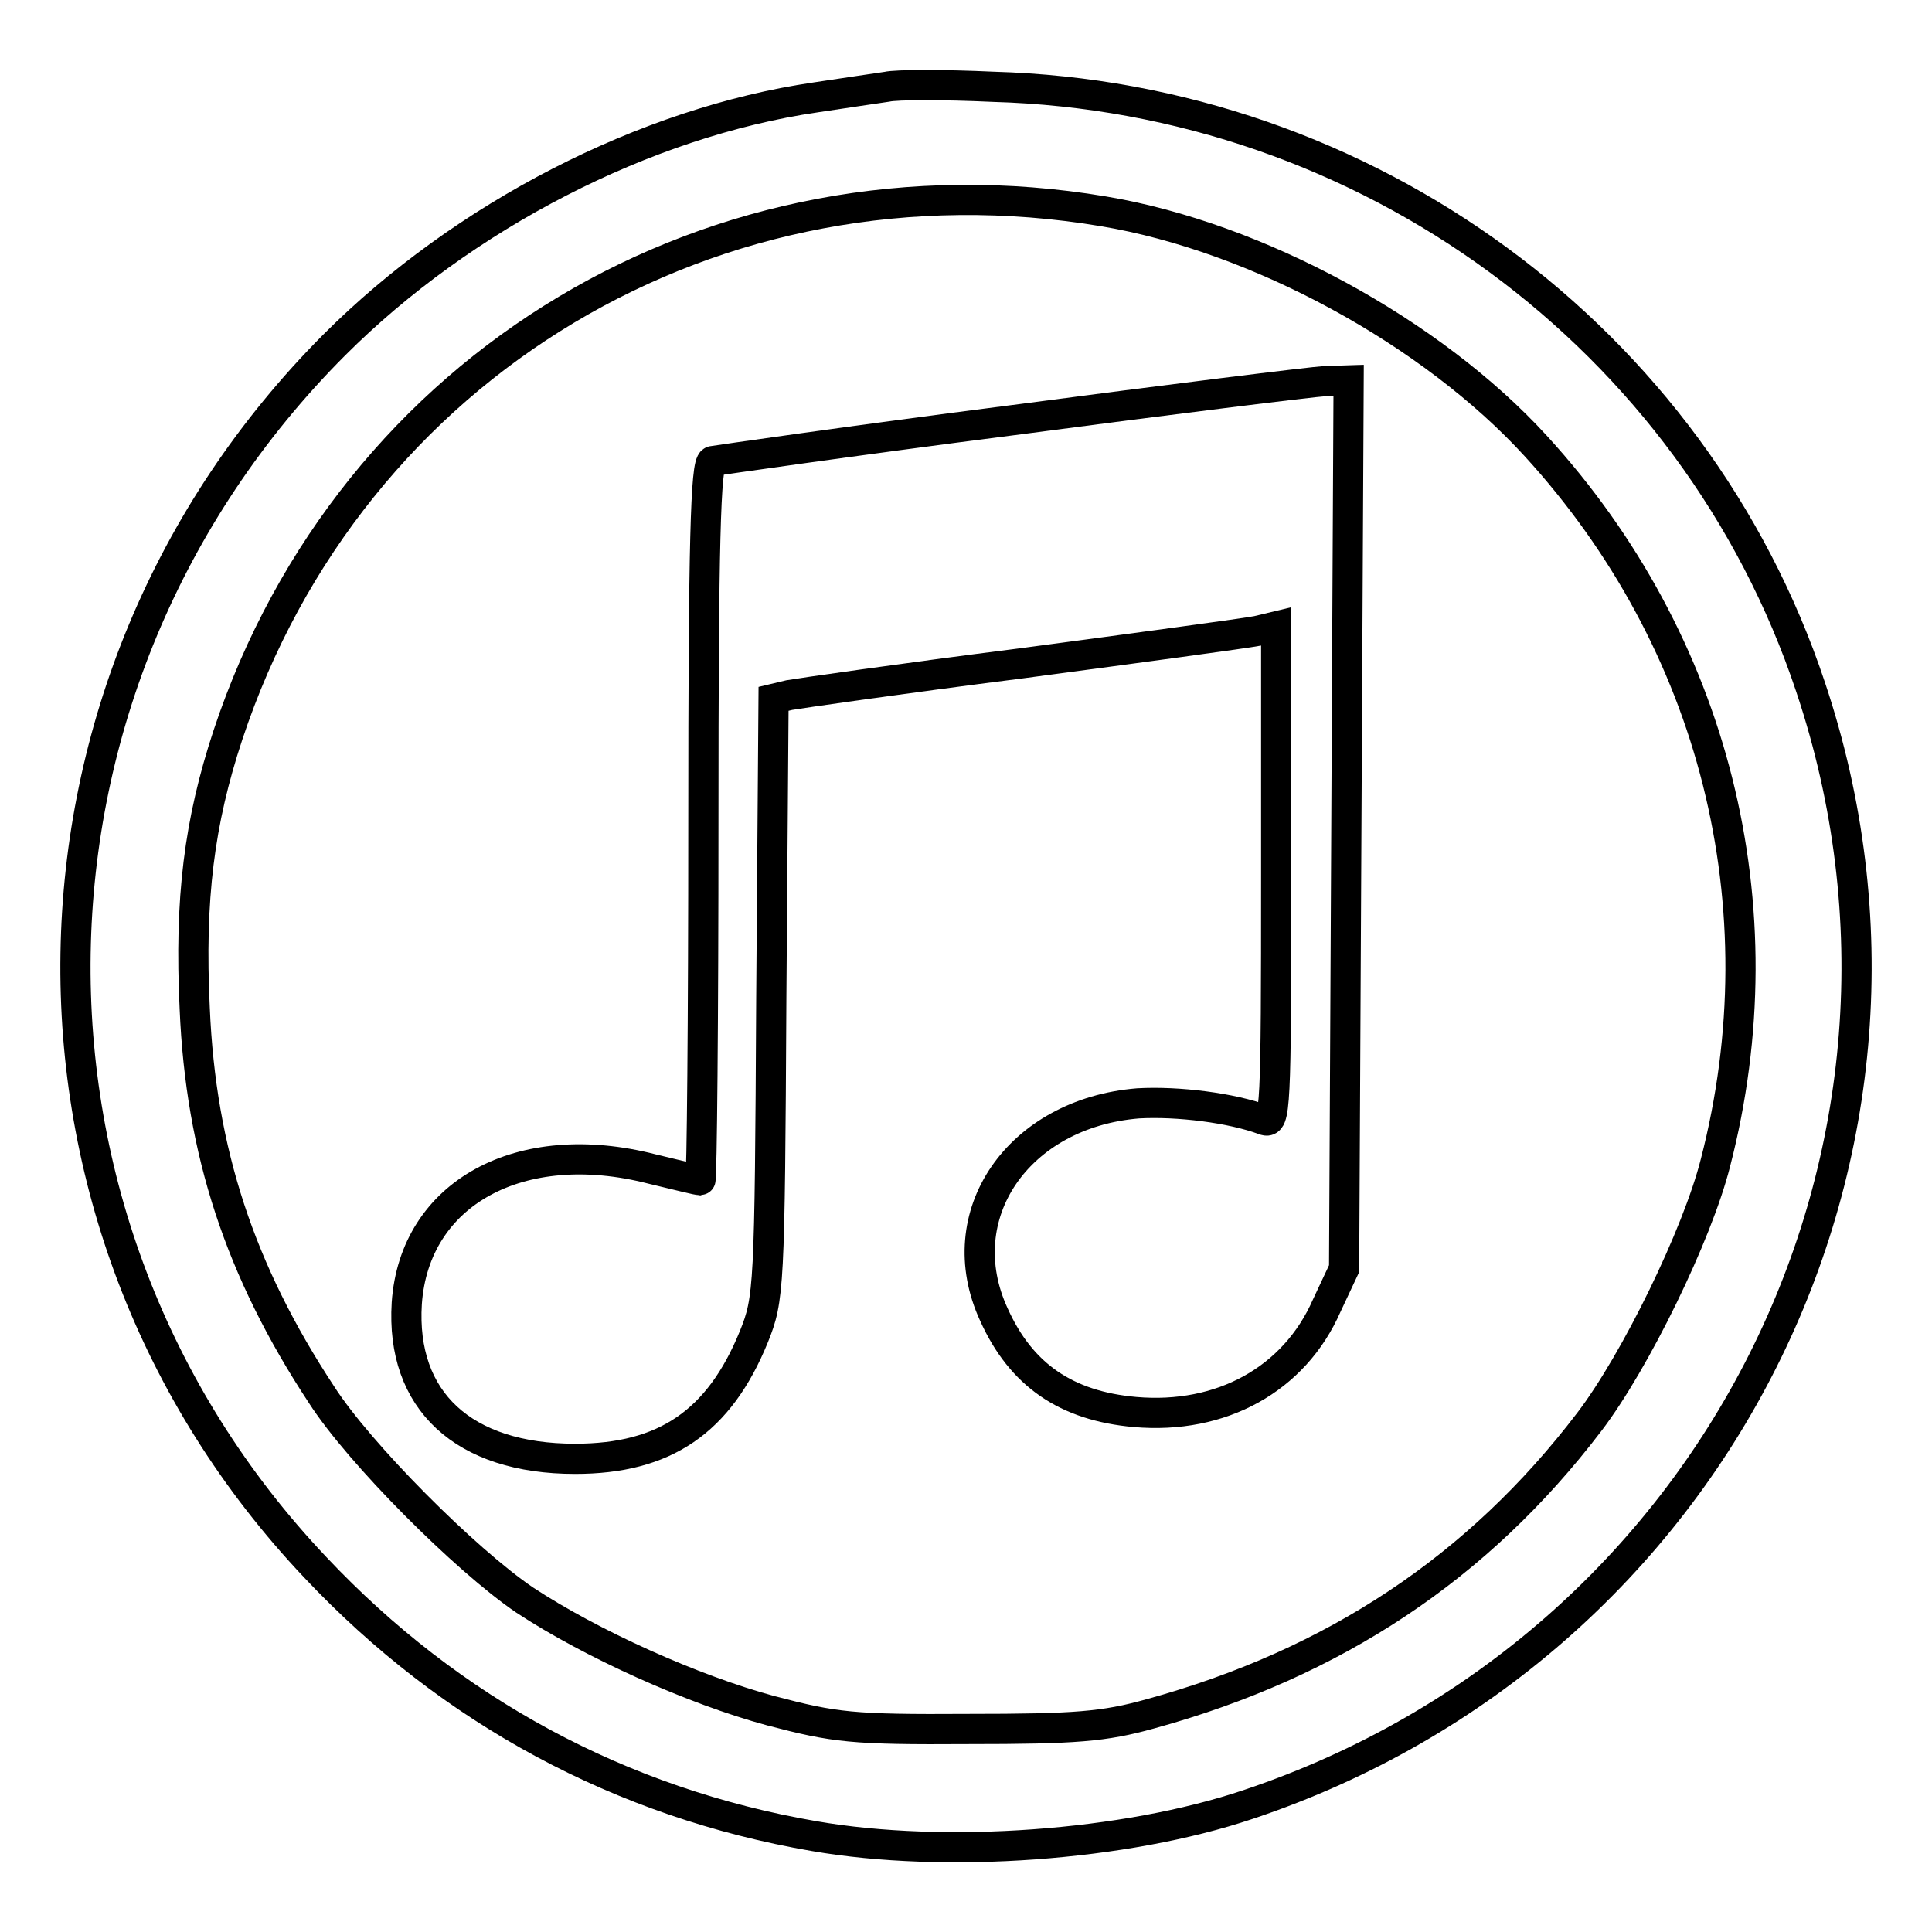
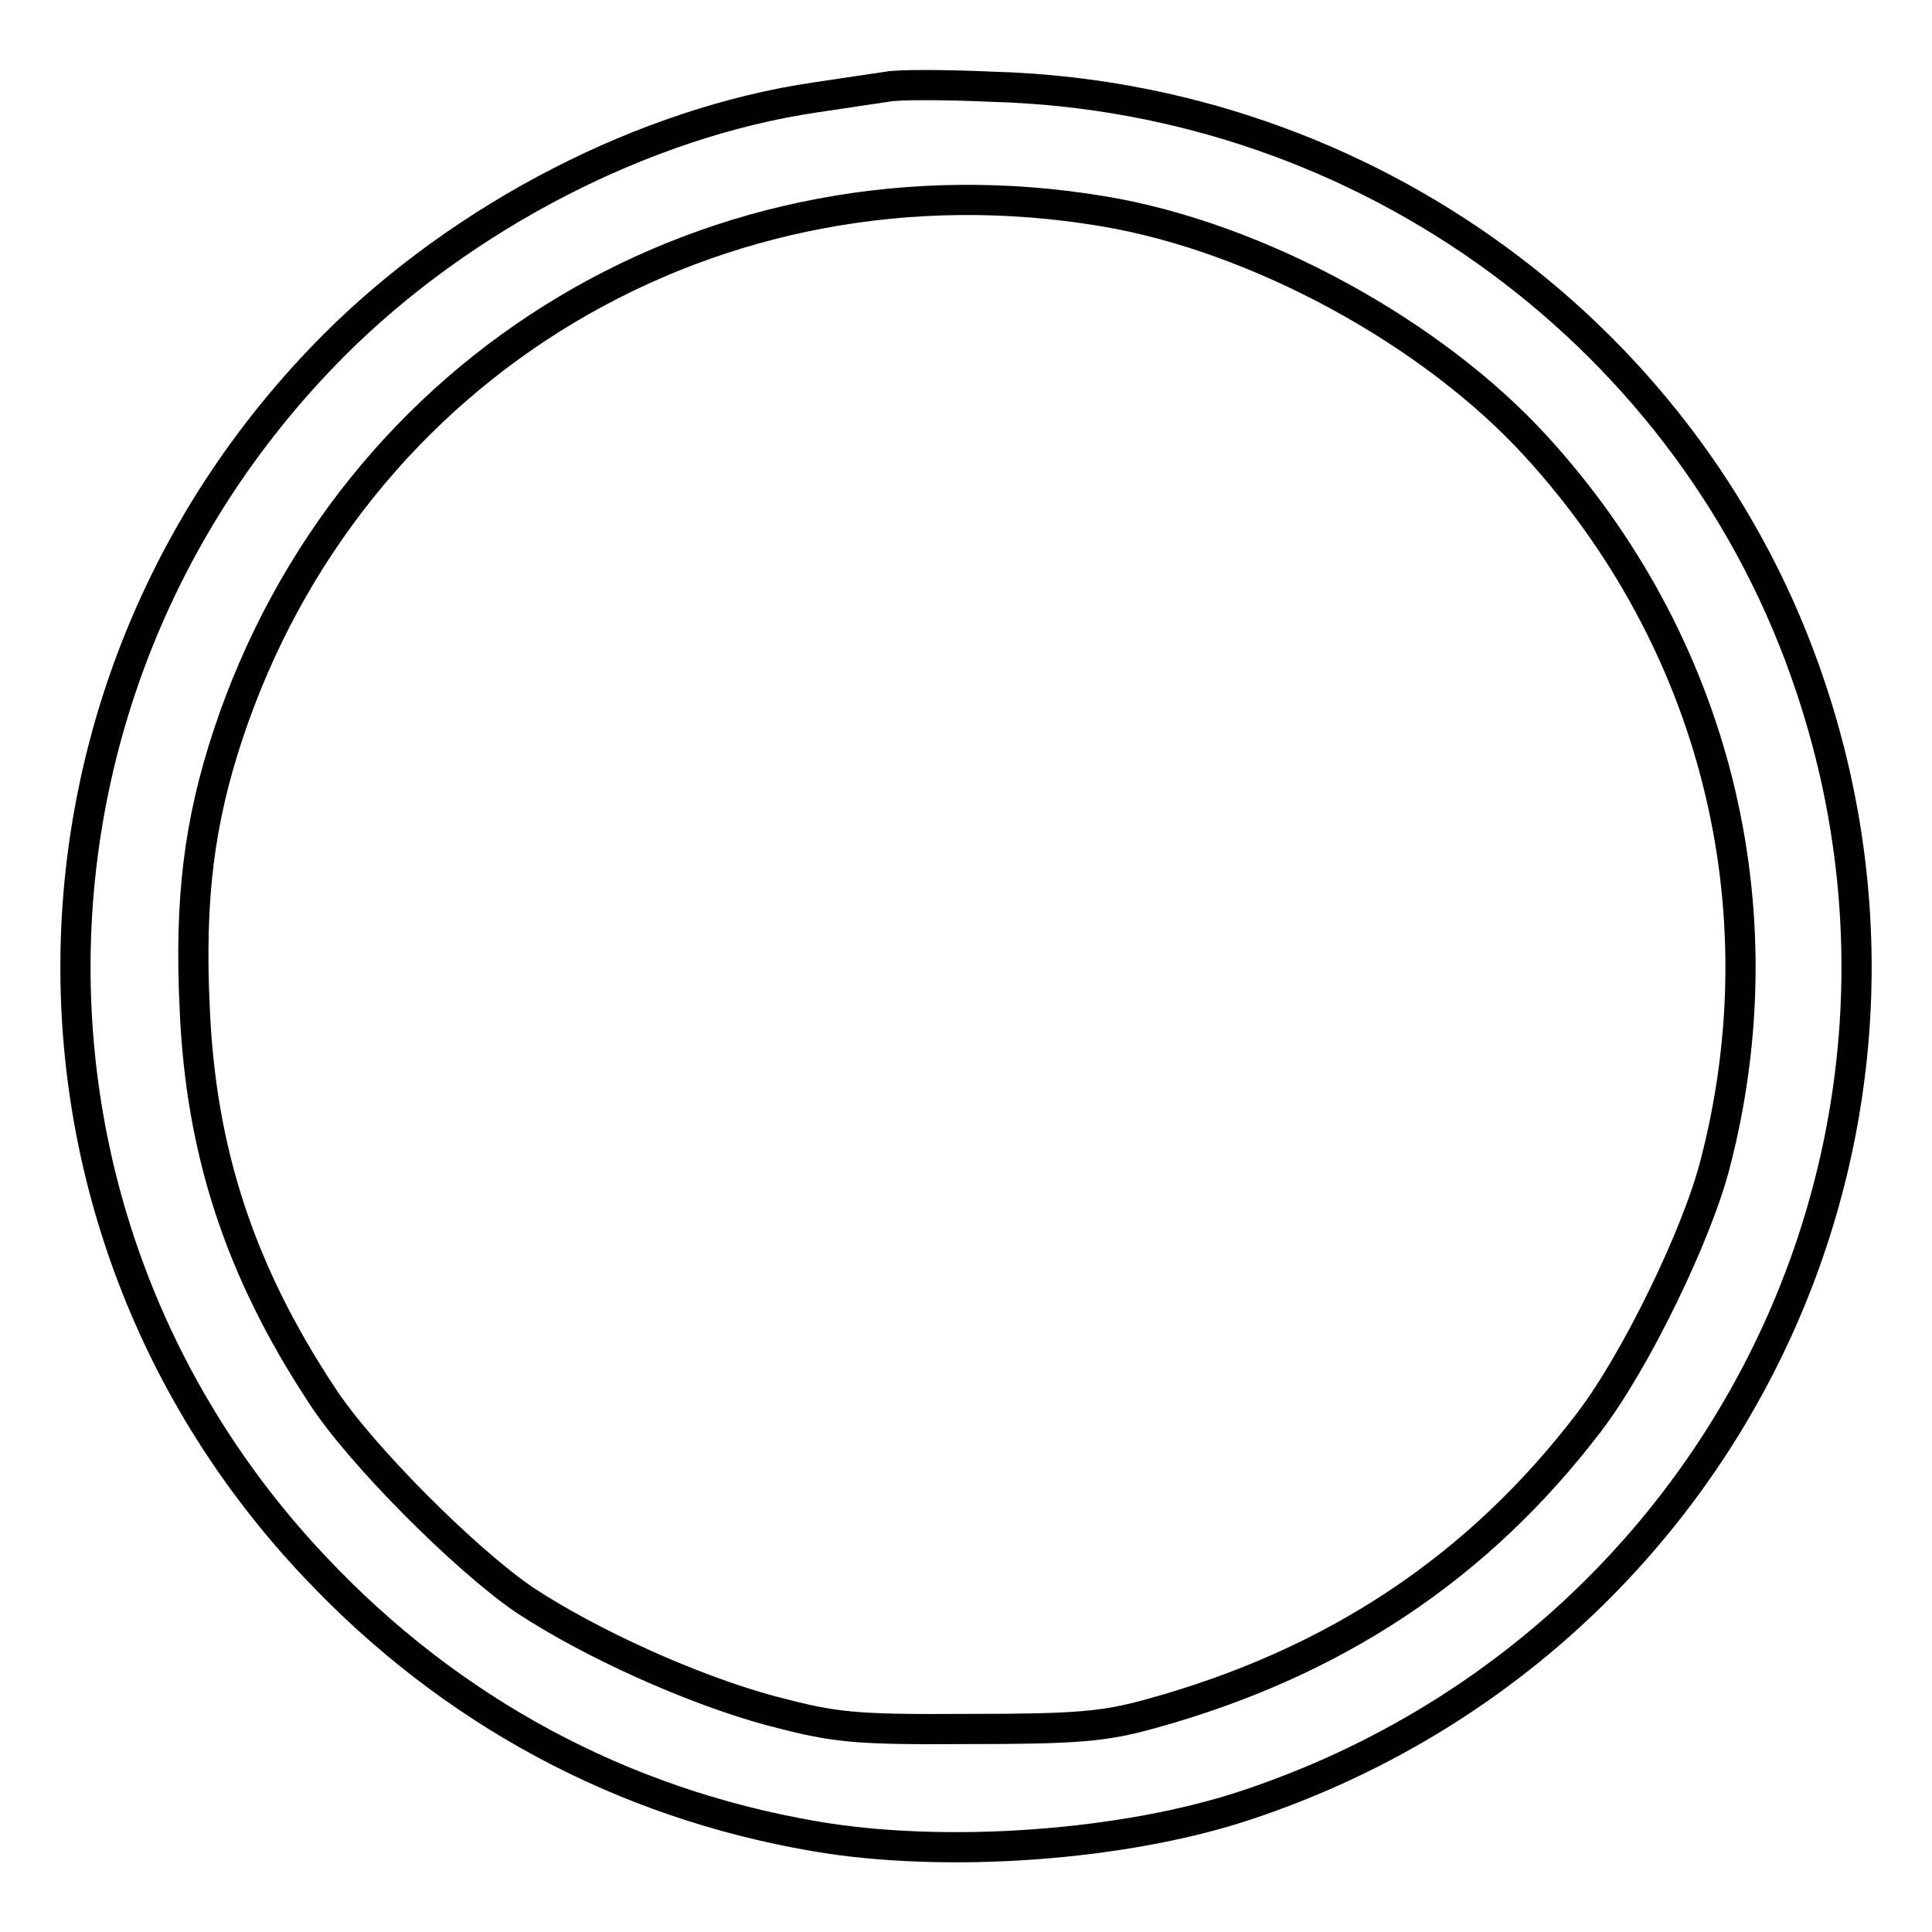
<svg xmlns="http://www.w3.org/2000/svg" version="1.1" x="0px" y="0px" viewBox="0 0 256 256" enable-background="new 0 0 256 256" xml:space="preserve">
  <g>
    <g>
      <path stroke-width="4" fill-opacity="0" stroke="#000000" d="M117.5,11.5c-1.3,0.2-5.5,0.8-9.4,1.4c-22.6,3.3-46.7,15.7-63.8,32.8C-0.4,90.5-1.6,161.9,41.8,207.7  c17.9,19,40.5,31.2,66.1,35.6c17.3,3,41.2,1.3,57.5-4.2c61.9-20.7,95.1-86.7,74.5-148.1c-15.4-46.2-58.8-78.1-108.3-79.5  C125.1,11.2,118.8,11.2,117.5,11.5z M146.2,28c20.4,3.4,43.5,16,57.3,31.1c23.7,25.9,32.6,61,23.8,95  c-2.4,9.5-10.6,26.3-16.7,34.3c-14.7,19.3-33.8,32-58.2,38.7c-6.1,1.7-9.9,2-24.1,2c-15.4,0.1-17.7-0.2-26.1-2.4  c-10.4-2.8-23.9-8.9-32.7-14.7c-7.8-5.3-21.9-19.4-26.9-27.2c-10.8-16.4-16-32.2-16.8-51.2c-0.7-14.5,0.6-24.7,4.4-36.2  C46.5,48.2,94.9,19.4,146.2,28z" />
-       <path stroke-width="4" fill-opacity="0" stroke="#000000" d="M134,55.7c-21.1,2.7-39,5.3-39.6,5.4c-0.9,0.3-1.2,10.7-1.2,47.9c0,26.1-0.2,47.4-0.4,47.4  s-3.1-0.7-6.4-1.5c-17.5-4.5-31.5,3.2-32.5,17.8c-0.8,12.9,7.5,20.6,22.3,20.6c11.9,0,19.1-4.9,23.7-16.2c2-5,2.1-6.3,2.3-44.8  l0.3-39.7l2.1-0.5c1.1-0.2,14.9-2.2,30.7-4.2c15.8-2.1,29.8-4,31.3-4.3l2.5-0.6v33c0,31.1-0.1,33-1.6,32.4  c-4.3-1.6-11.4-2.5-16.7-2.2c-15.9,1.3-25.2,14.8-19.1,28c3.6,8,9.6,12.1,18.7,12.9c11.4,1,21.1-4.3,25.4-14.1l2.3-4.9l0.3-58.9  l0.3-58.8l-3.1,0.1C173.8,50.6,155.2,52.9,134,55.7z" />
    </g>
  </g>
</svg>